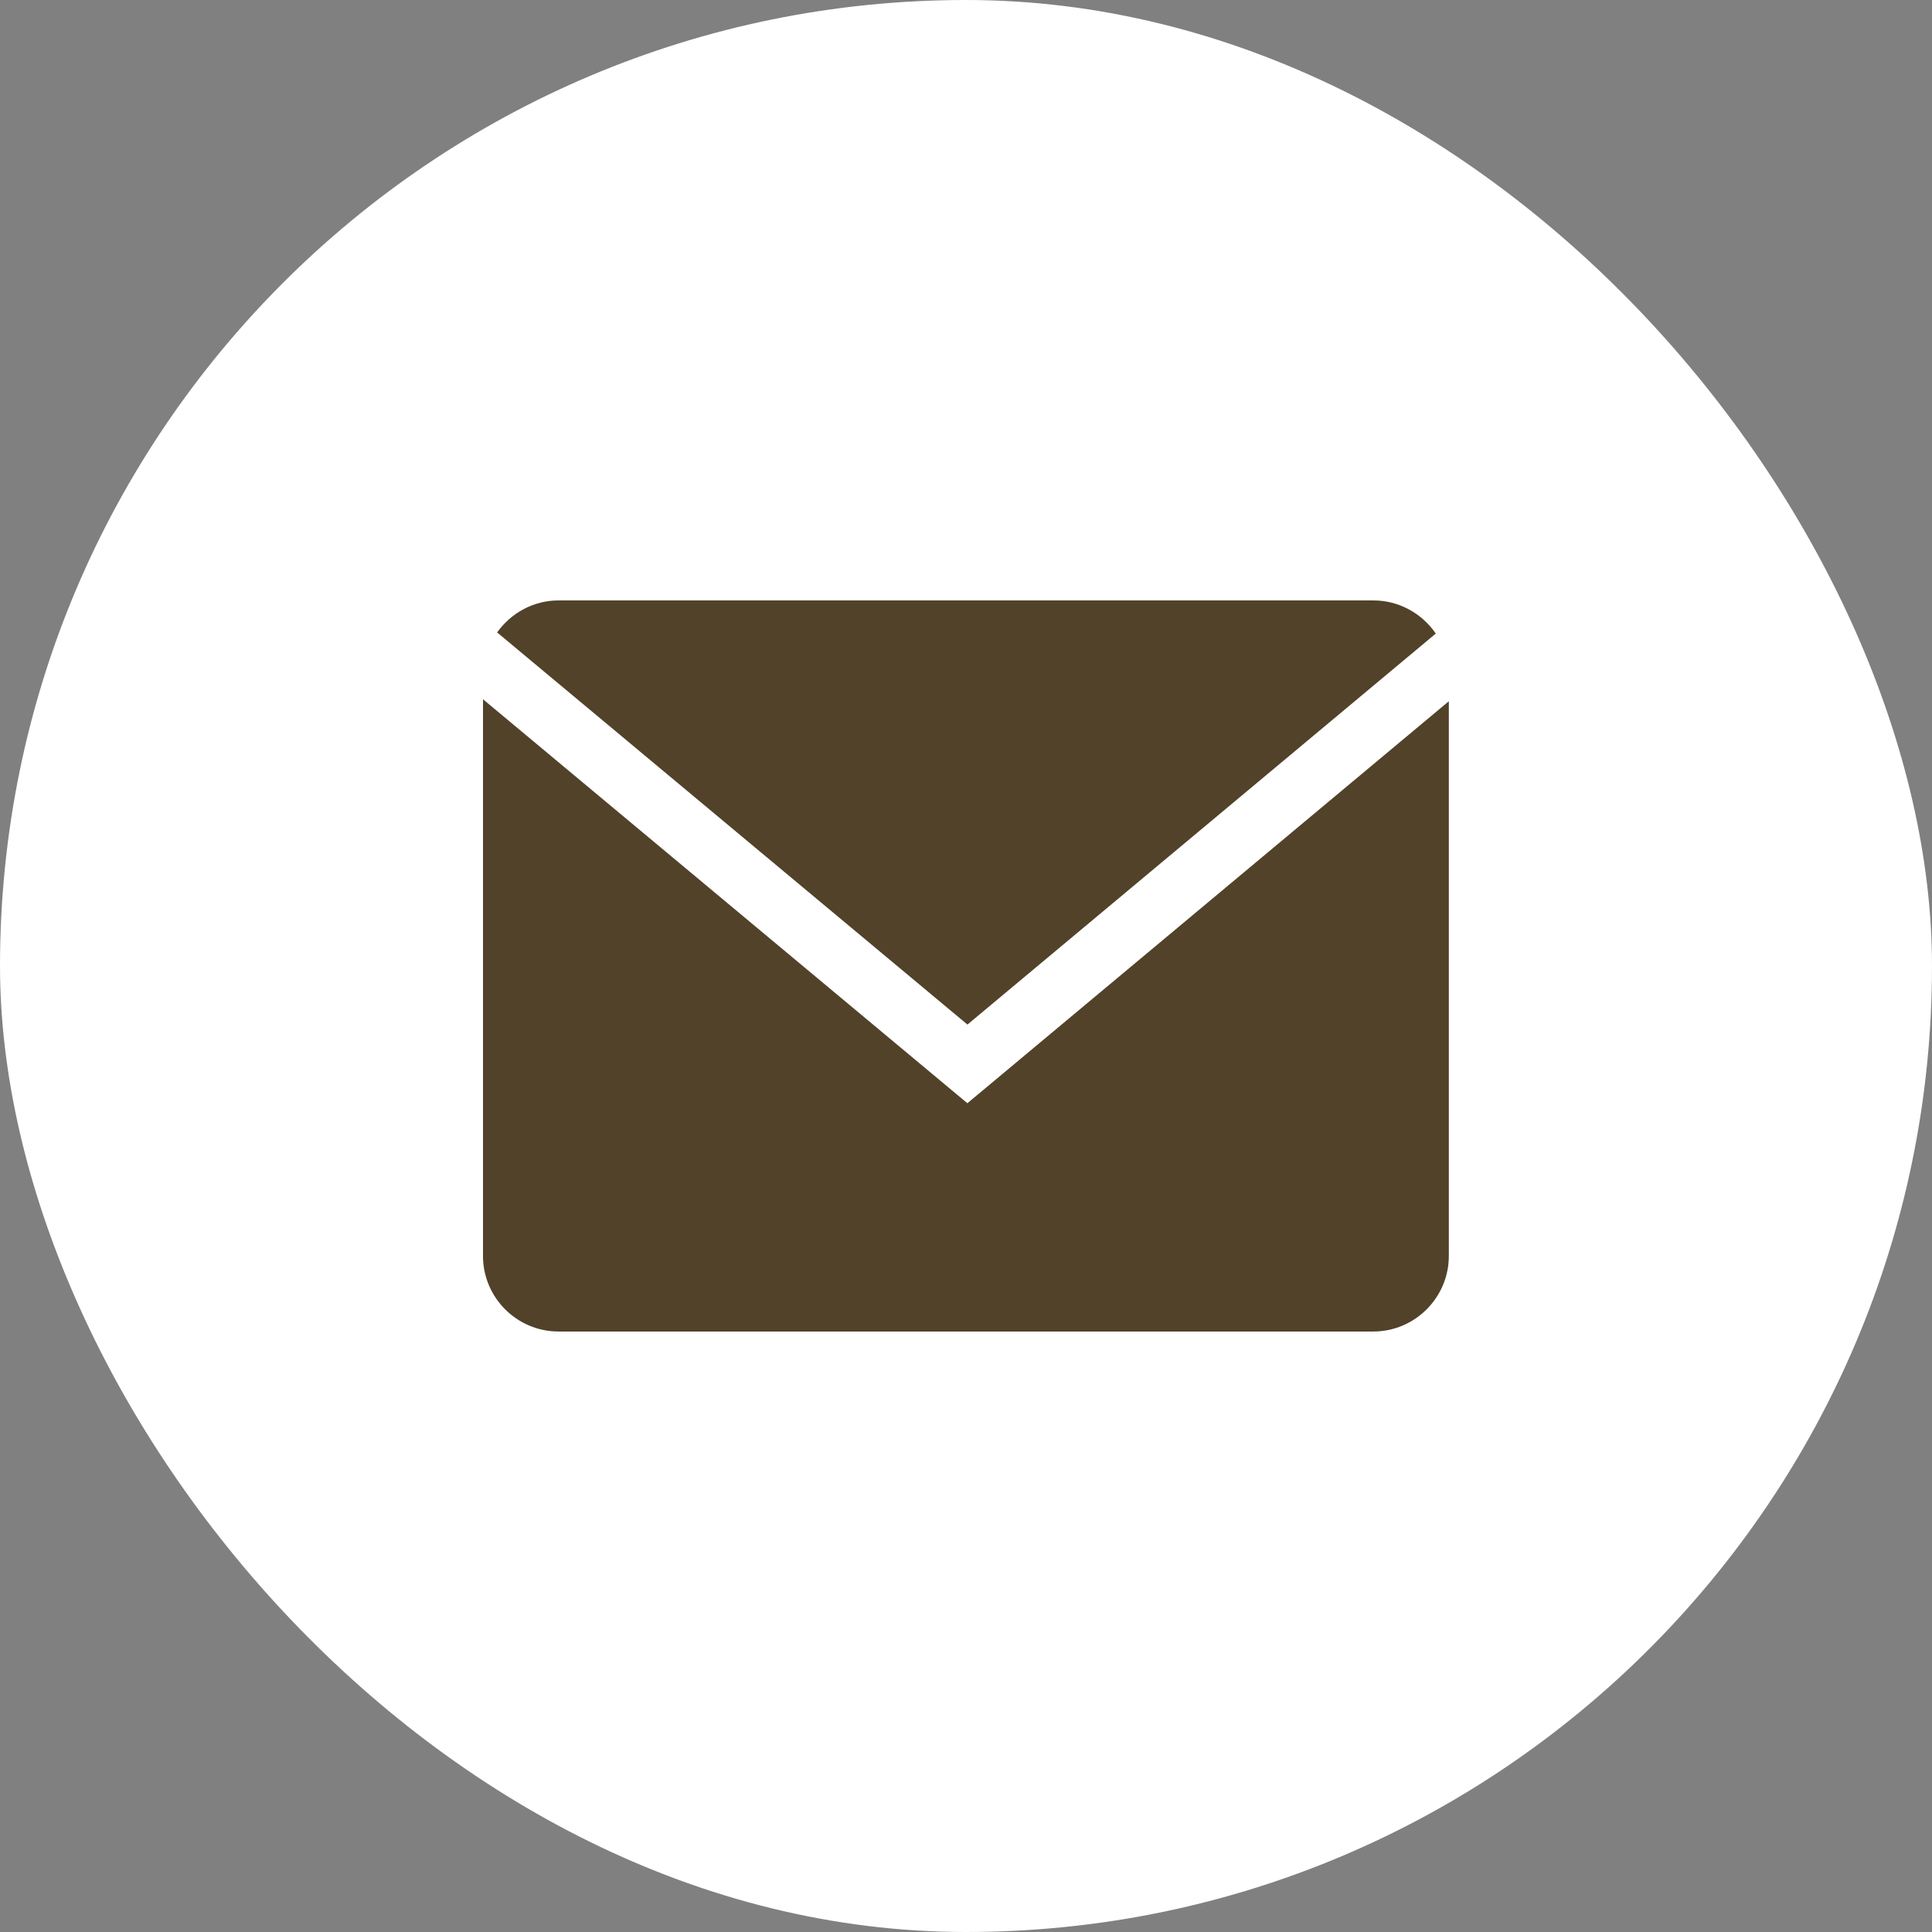
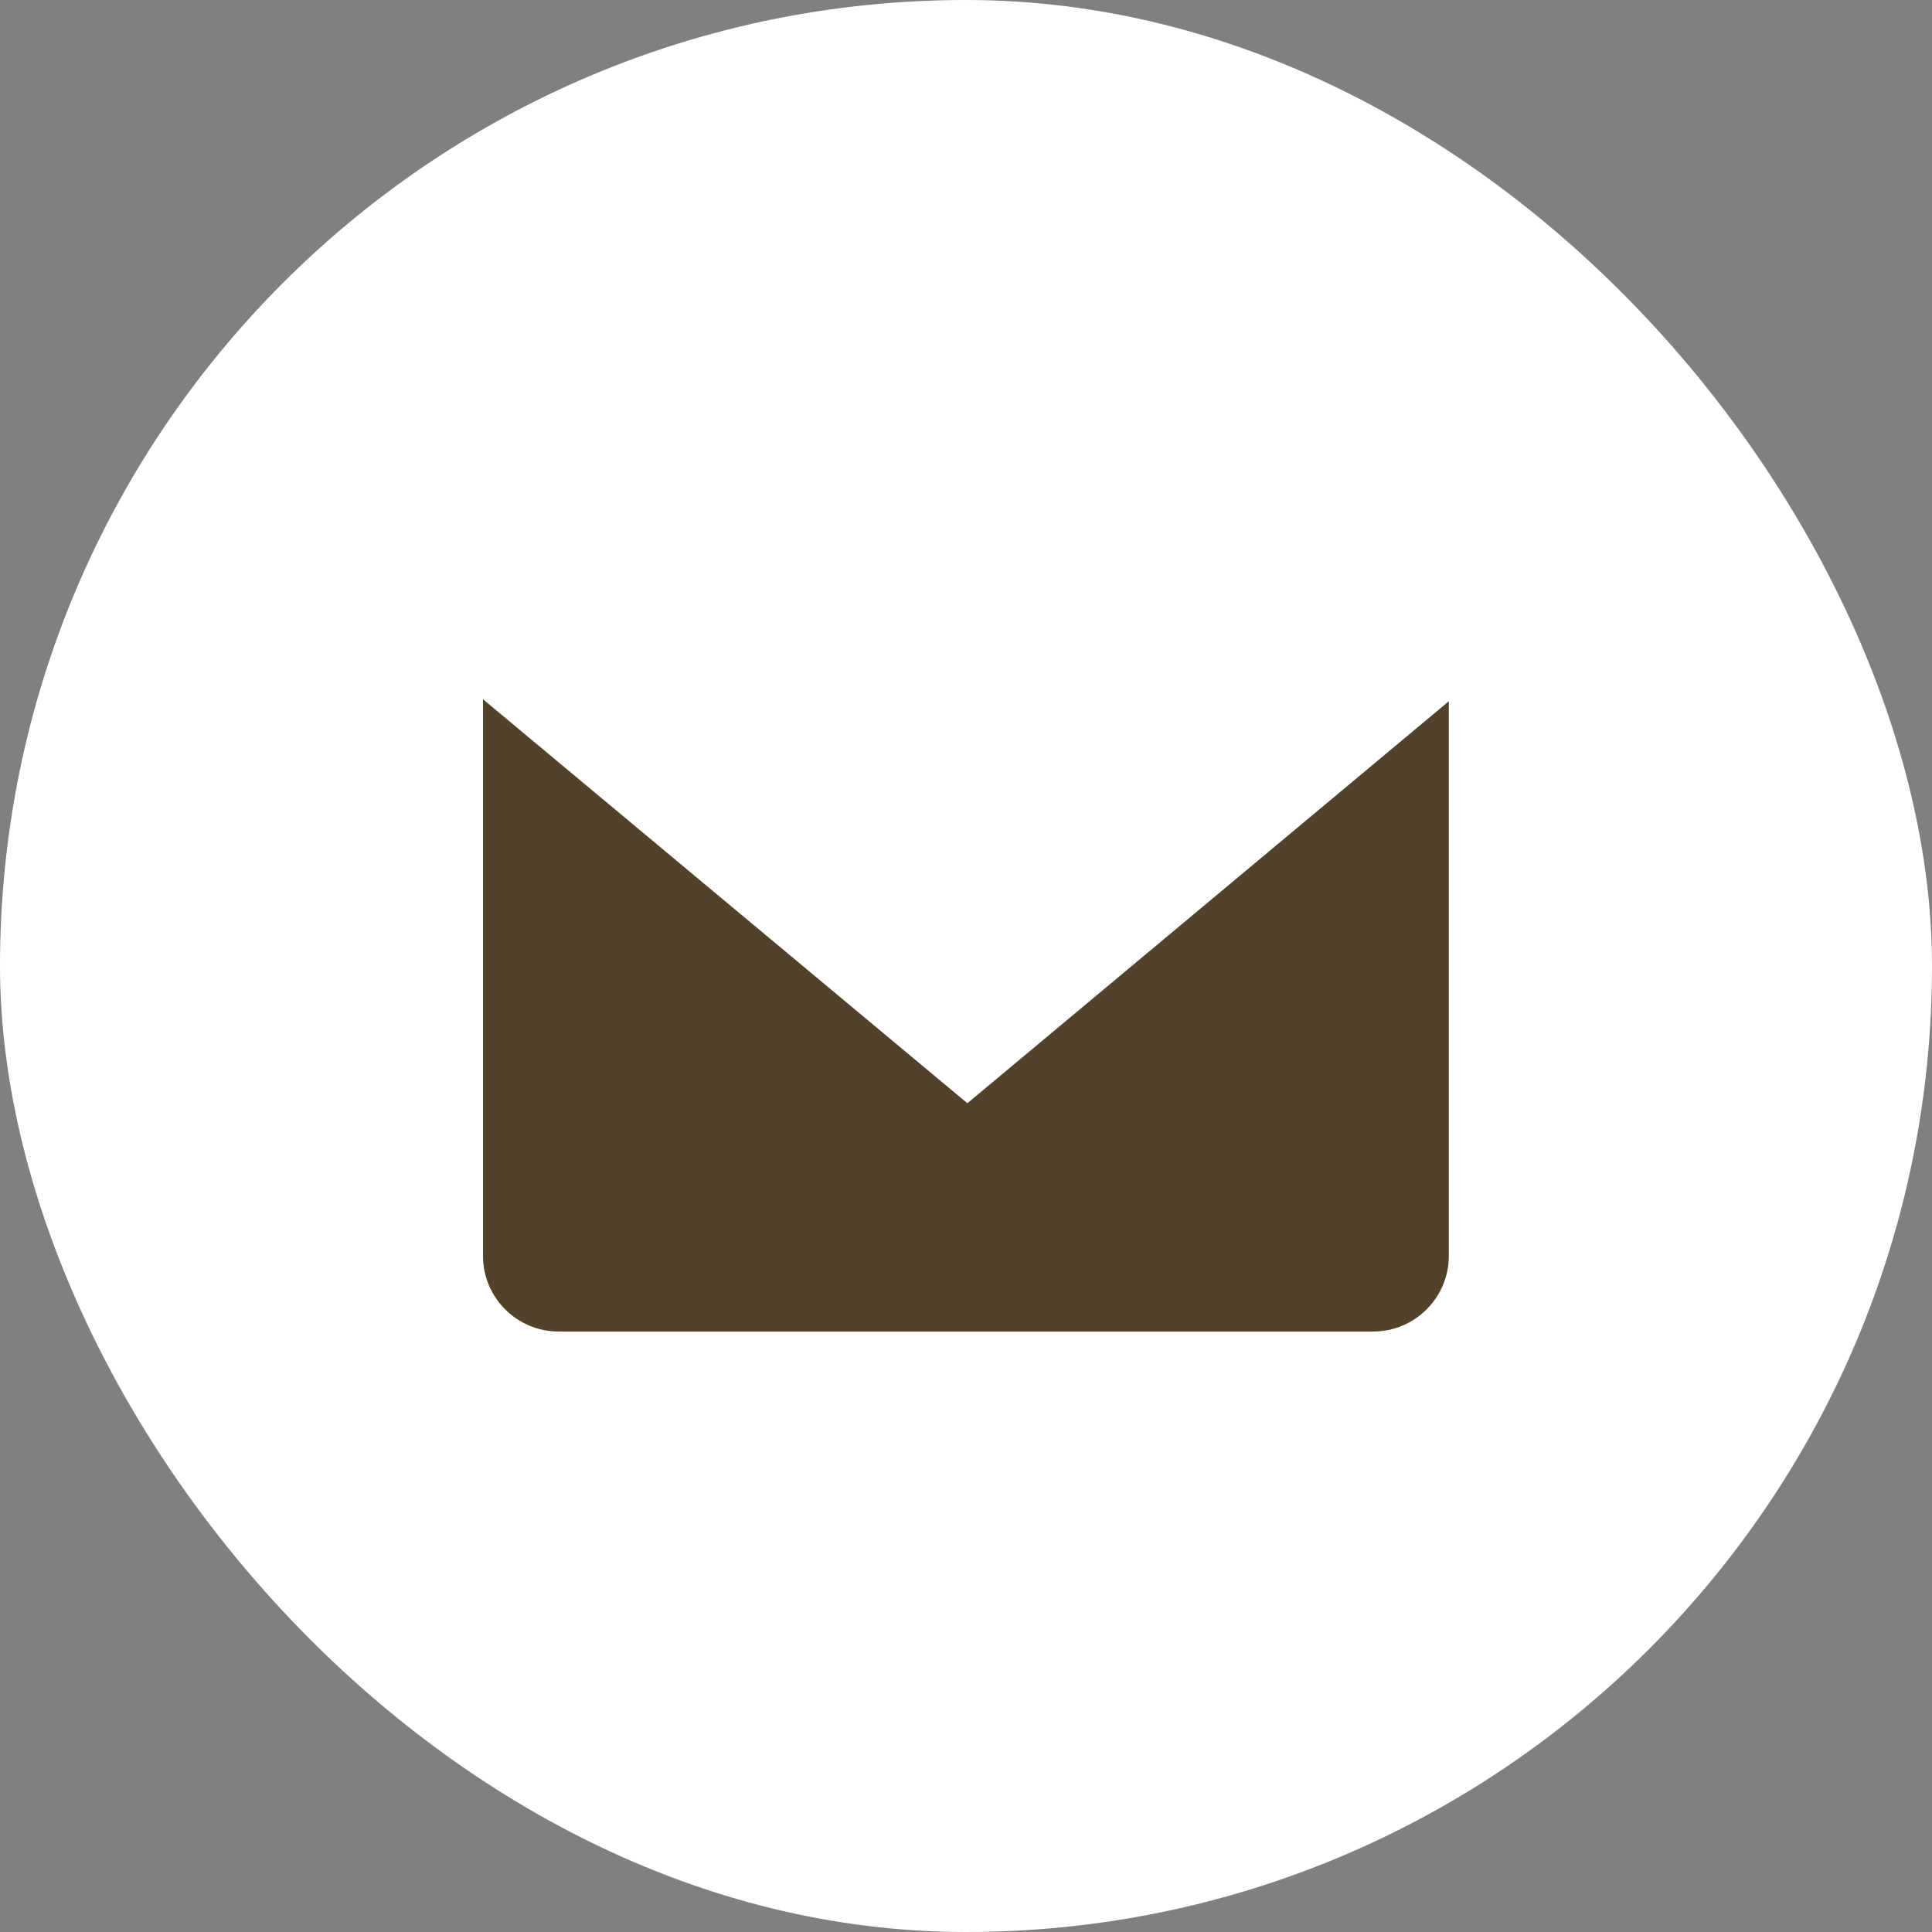
<svg xmlns="http://www.w3.org/2000/svg" width="32" height="32" viewBox="0 0 32 32" fill="none">
  <rect x="0" y="0" width="32" height="32" fill="#808080" stroke="none" />
  <rect width="32" height="32" rx="16" fill="white" />
-   <path d="M23.781 10.494C23.555 10.164 23.176 9.945 22.748 9.945H9.251C8.832 9.945 8.462 10.156 8.234 10.475L16.024 16.97L23.781 10.494Z" fill="#514229" />
  <path d="M8 11.582V20.804C8 21.492 8.562 22.054 9.25 22.054H22.747C23.434 22.054 23.997 21.492 23.997 20.804V11.615L16.023 18.273L8 11.582Z" fill="#514229" />
</svg>